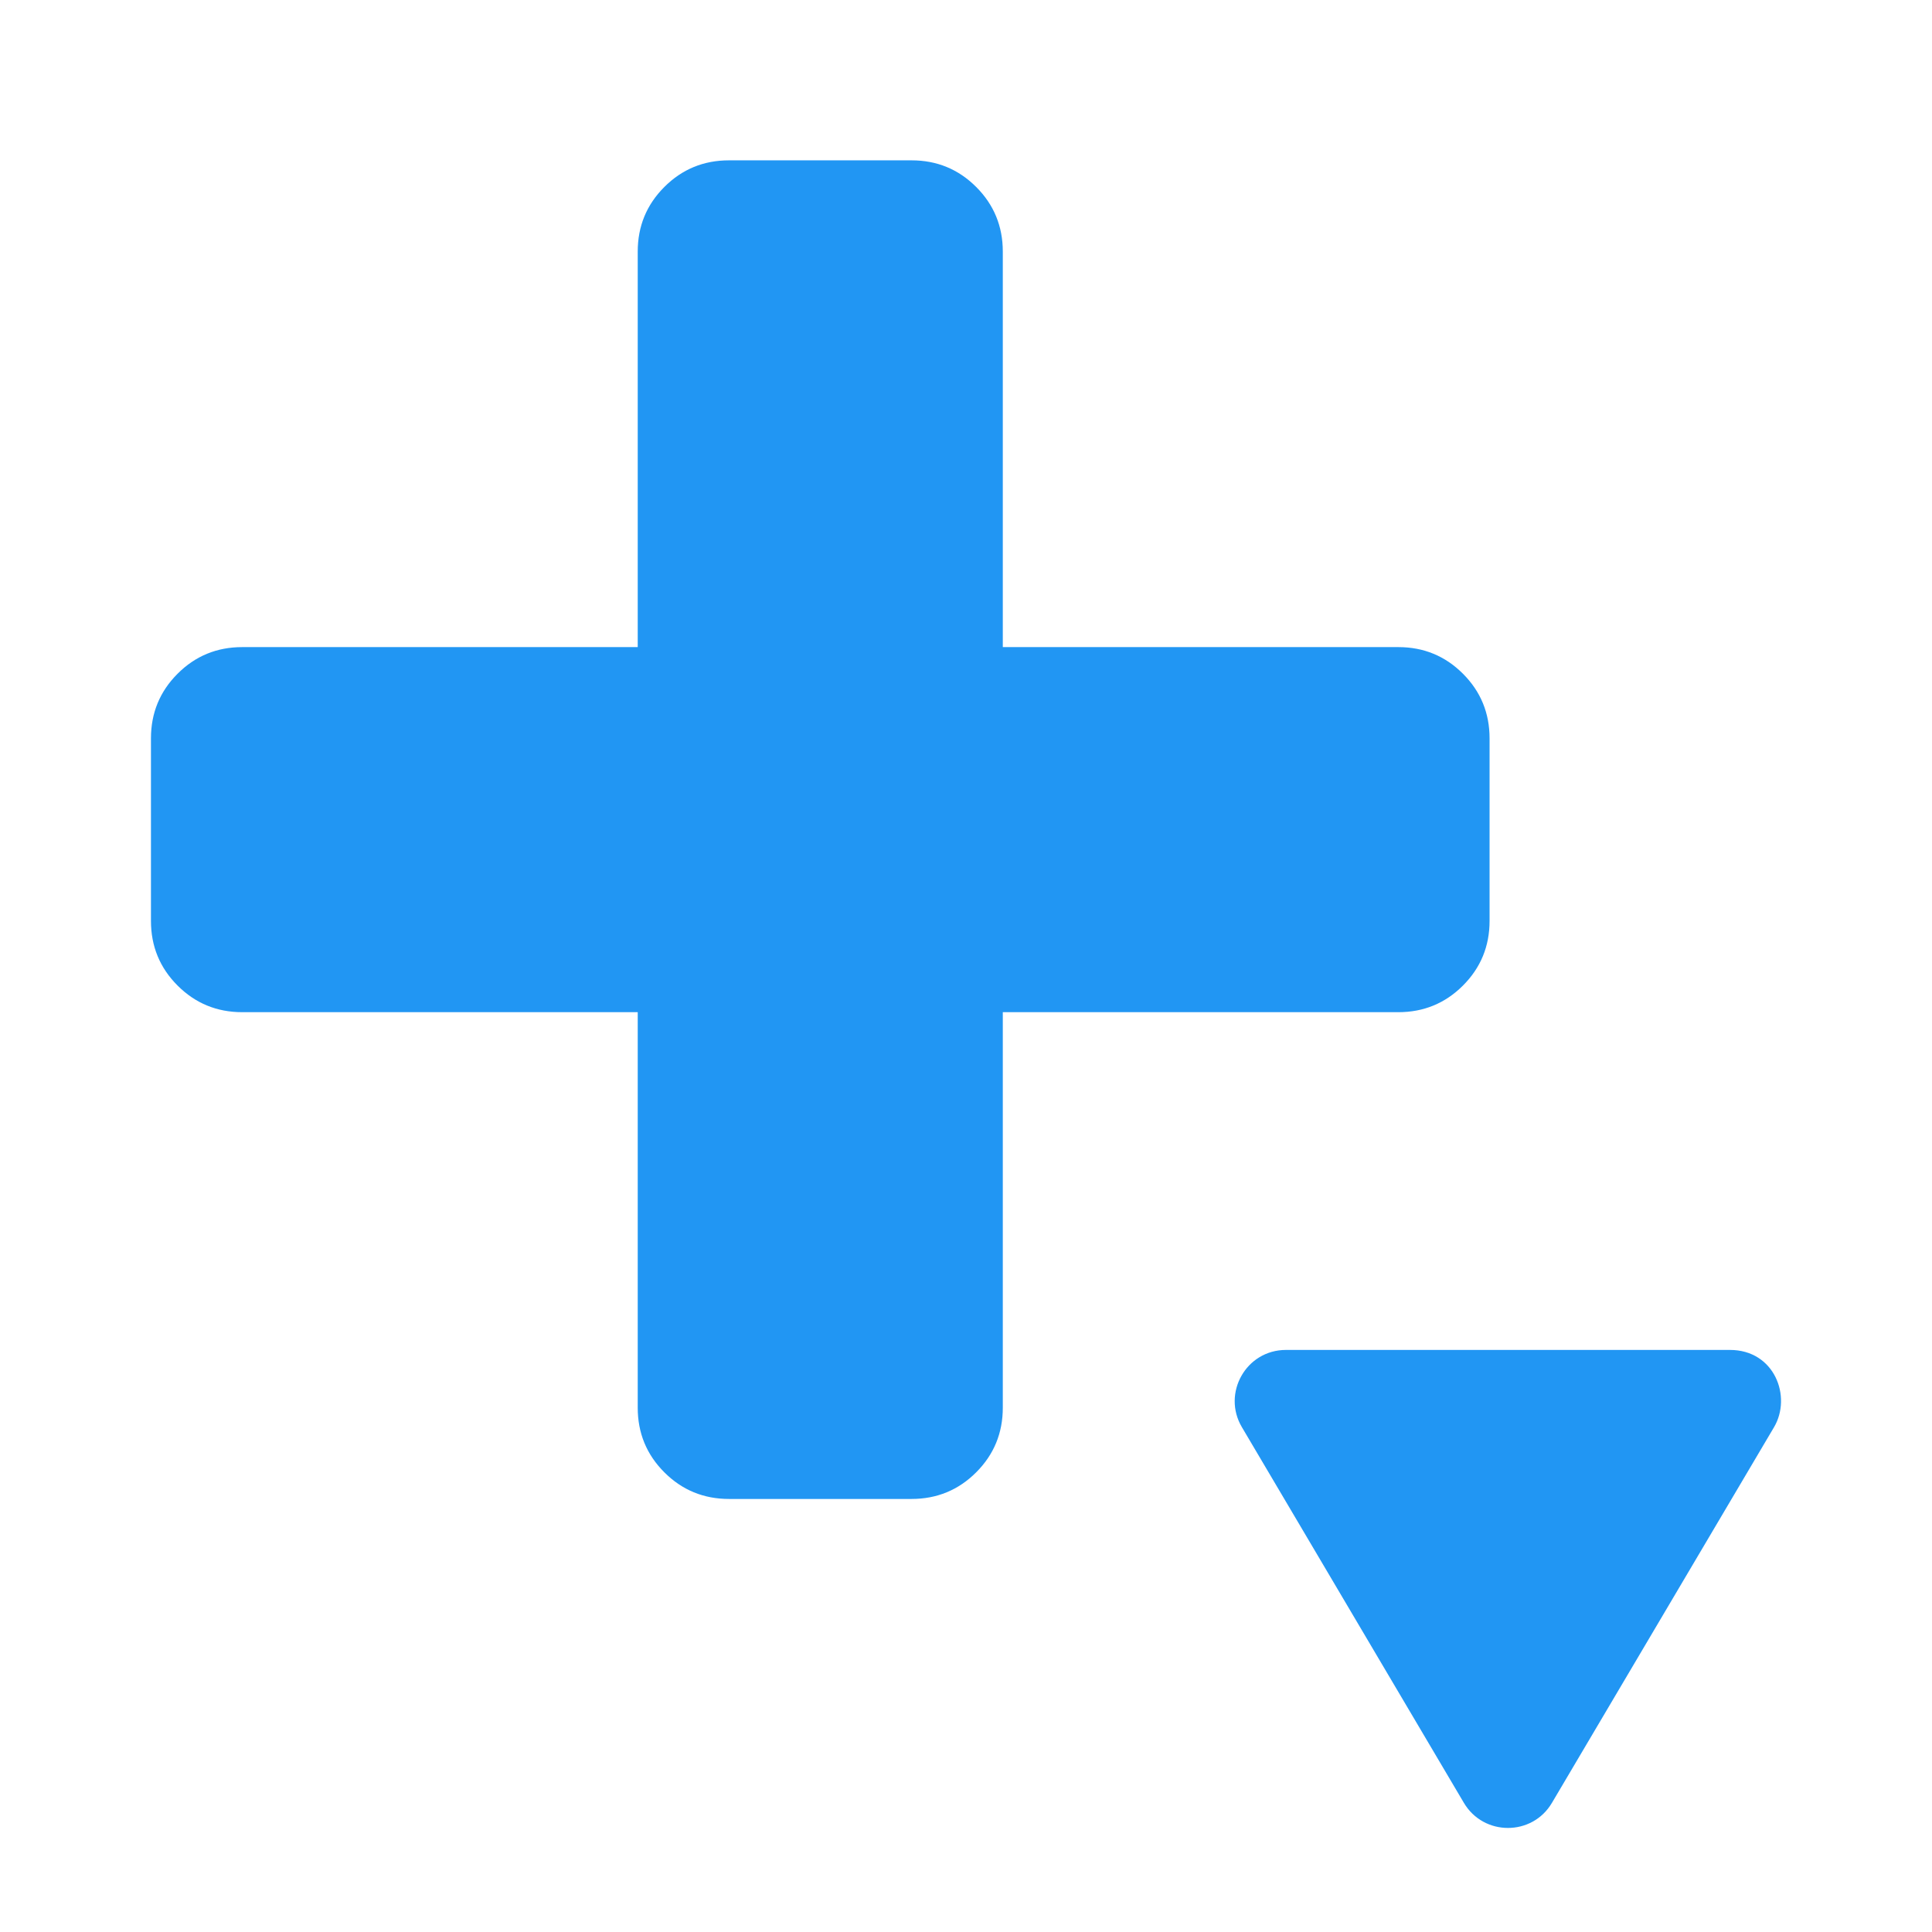
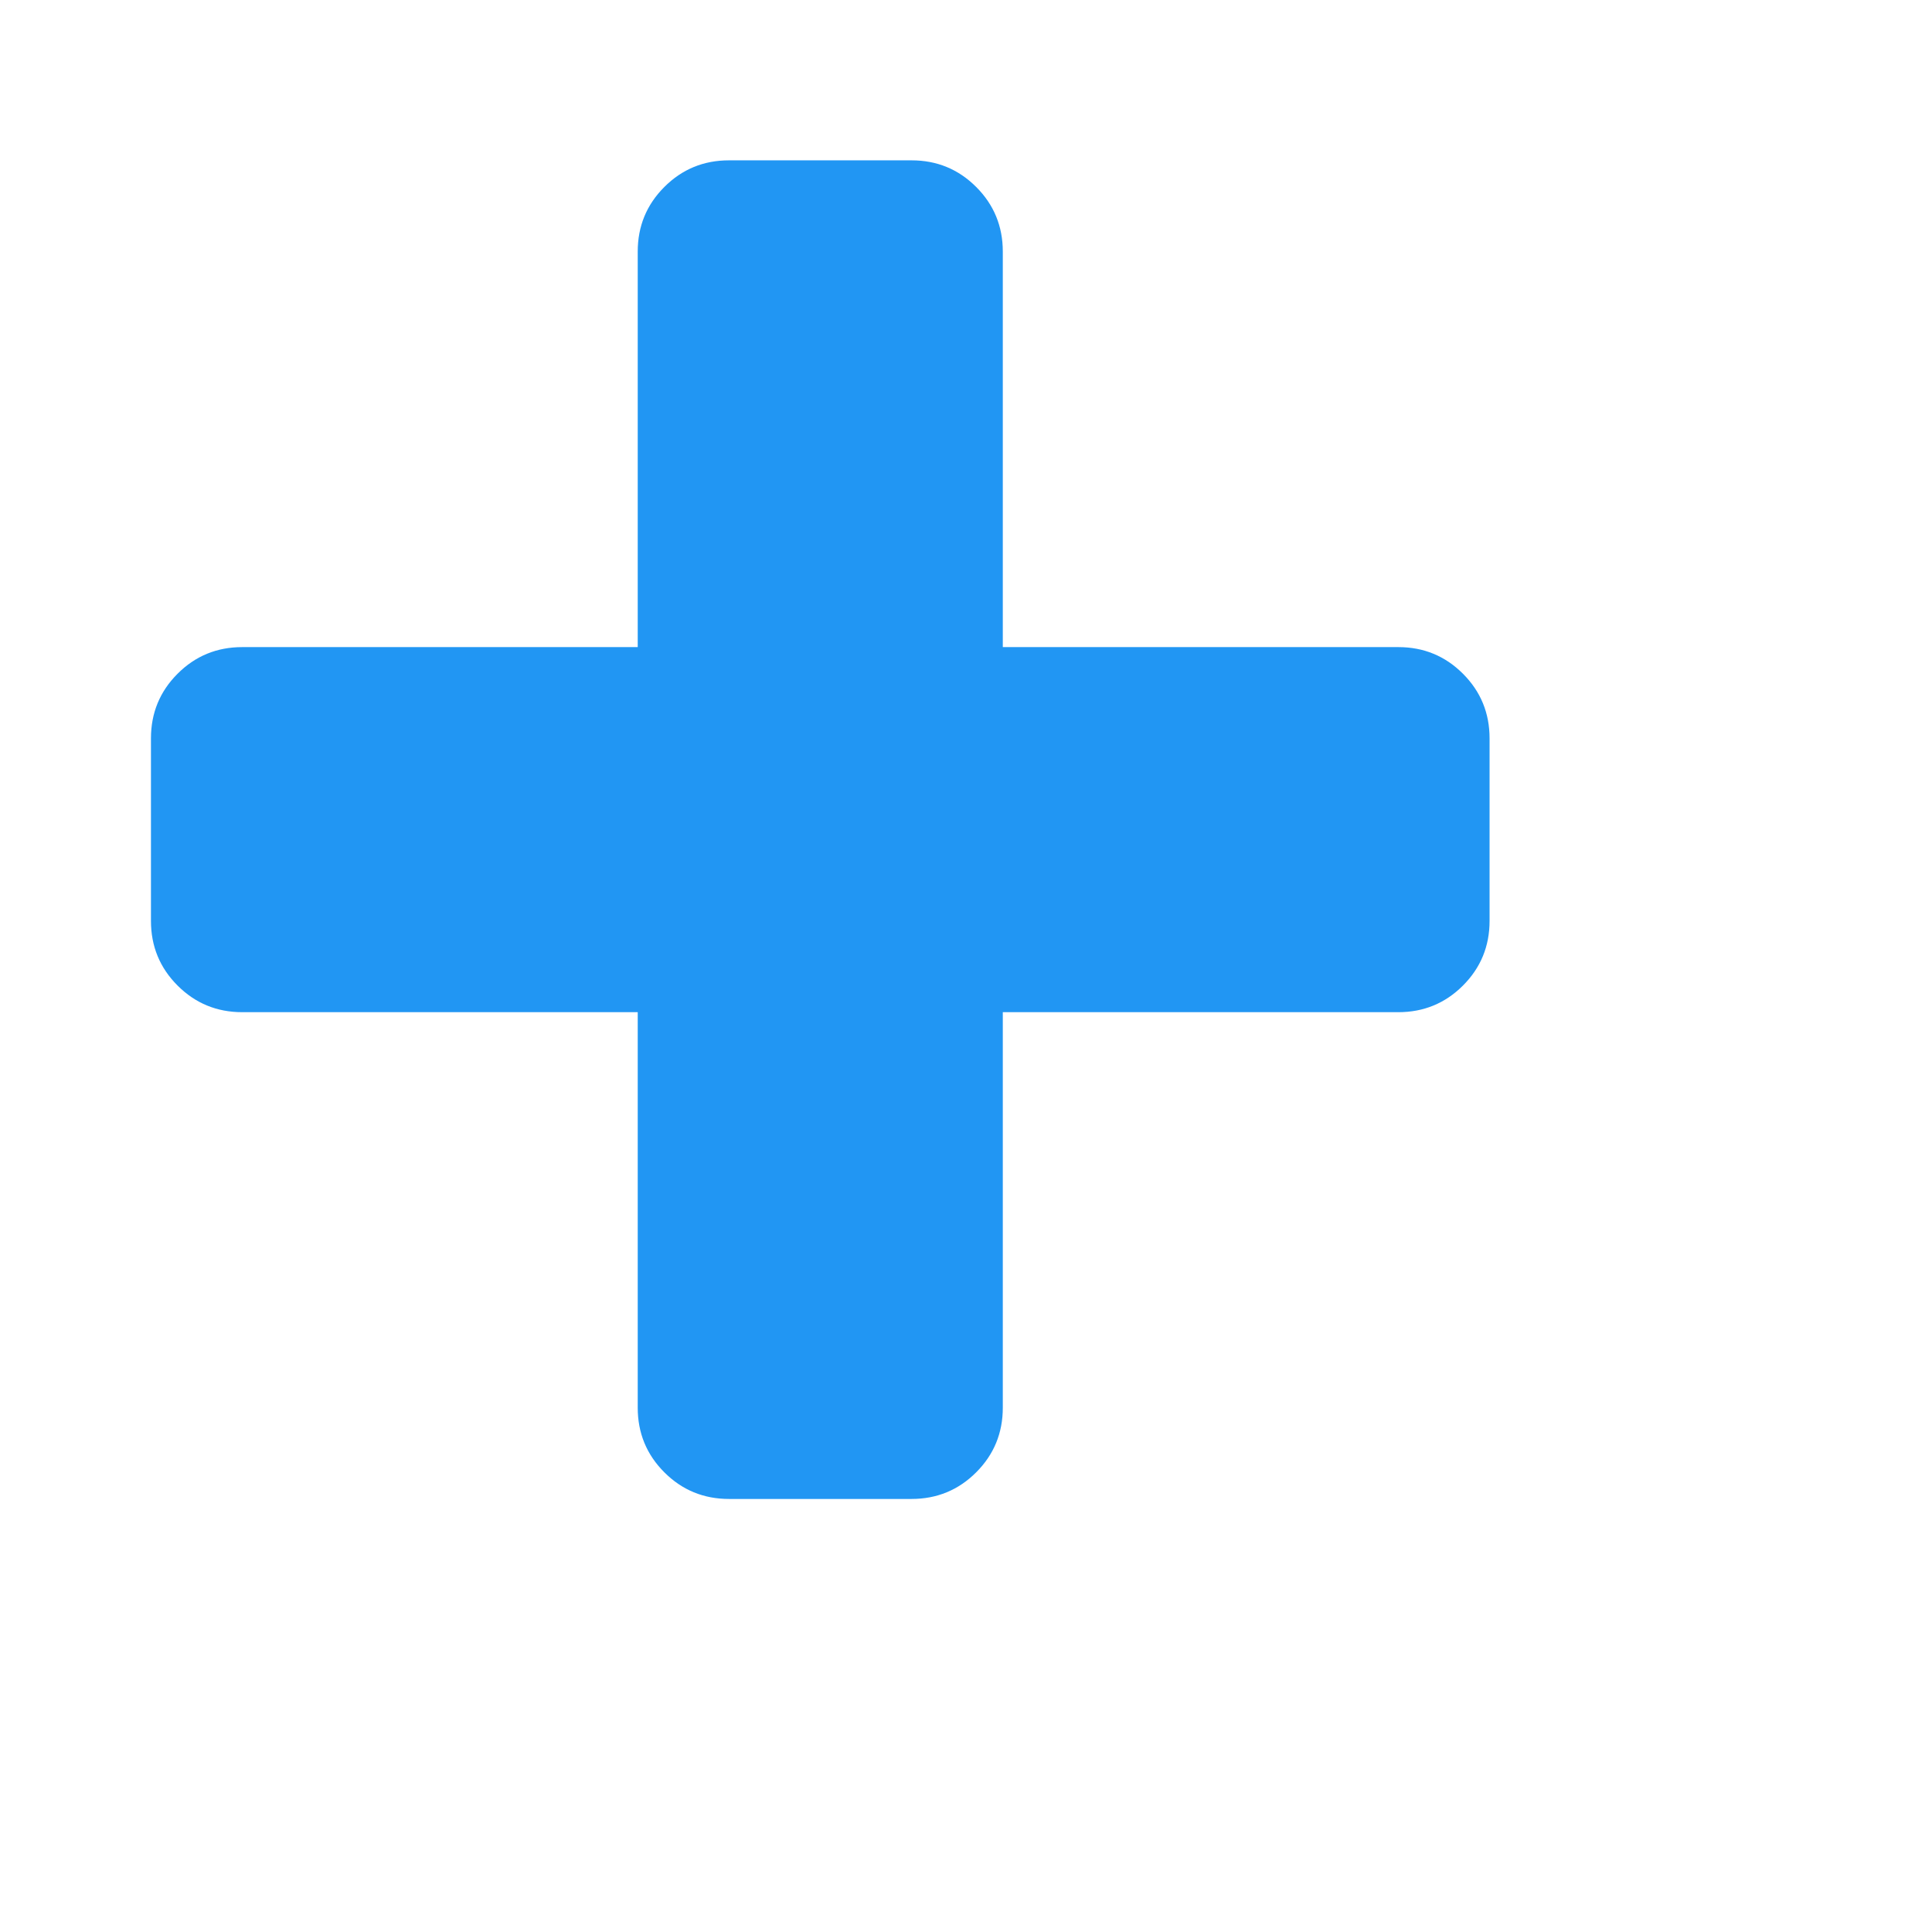
<svg xmlns="http://www.w3.org/2000/svg" width="1792" viewBox="0 0 1792 1792" height="1792" id="svg5595" version="1.1">
-   <path d="m 1439.52,1672.142 205.958,-348.376 c 16.726,-28.305 0.495,-71.655 -40.875,-71.655 l -411.816,0 c -37.114,0 -59.481,40.281 -40.875,71.655 l 205.858,348.376 c 18.309,31.077 63.44,31.176 81.749,0 z" style="fill:#2196f3;fill-opacity:1" id="path4198" />
  <path style="fill:#2196f3" d="m 1381.629,684.871 0,169.31 q 0,35.273 -24.691,59.964 -24.691,24.691 -59.964,24.691 l -366.838,0 0,366.838 q 0,35.273 -24.691,59.964 -24.691,24.691 -59.964,24.691 l -169.31,0 q -35.273,0 -59.964,-24.691 -24.691,-24.691 -24.691,-59.964 l 0,-366.838 -366.838,0 q -35.273,0 -59.964,-24.691 -24.691,-24.691 -24.691,-59.964 l 0,-169.31 q 0,-35.273 24.691,-59.964 24.691,-24.691 59.964,-24.691 l 366.838,0 0,-366.838 q 0,-35.273 24.691,-59.964 24.691,-24.691 59.964,-24.691 l 169.31,0 q 35.273,0 59.964,24.691 24.691,24.691 24.691,59.964 l 0,366.838 366.838,0 q 35.273,0 59.964,24.691 24.691,24.691 24.691,59.964 z" id="path4256" />
</svg>